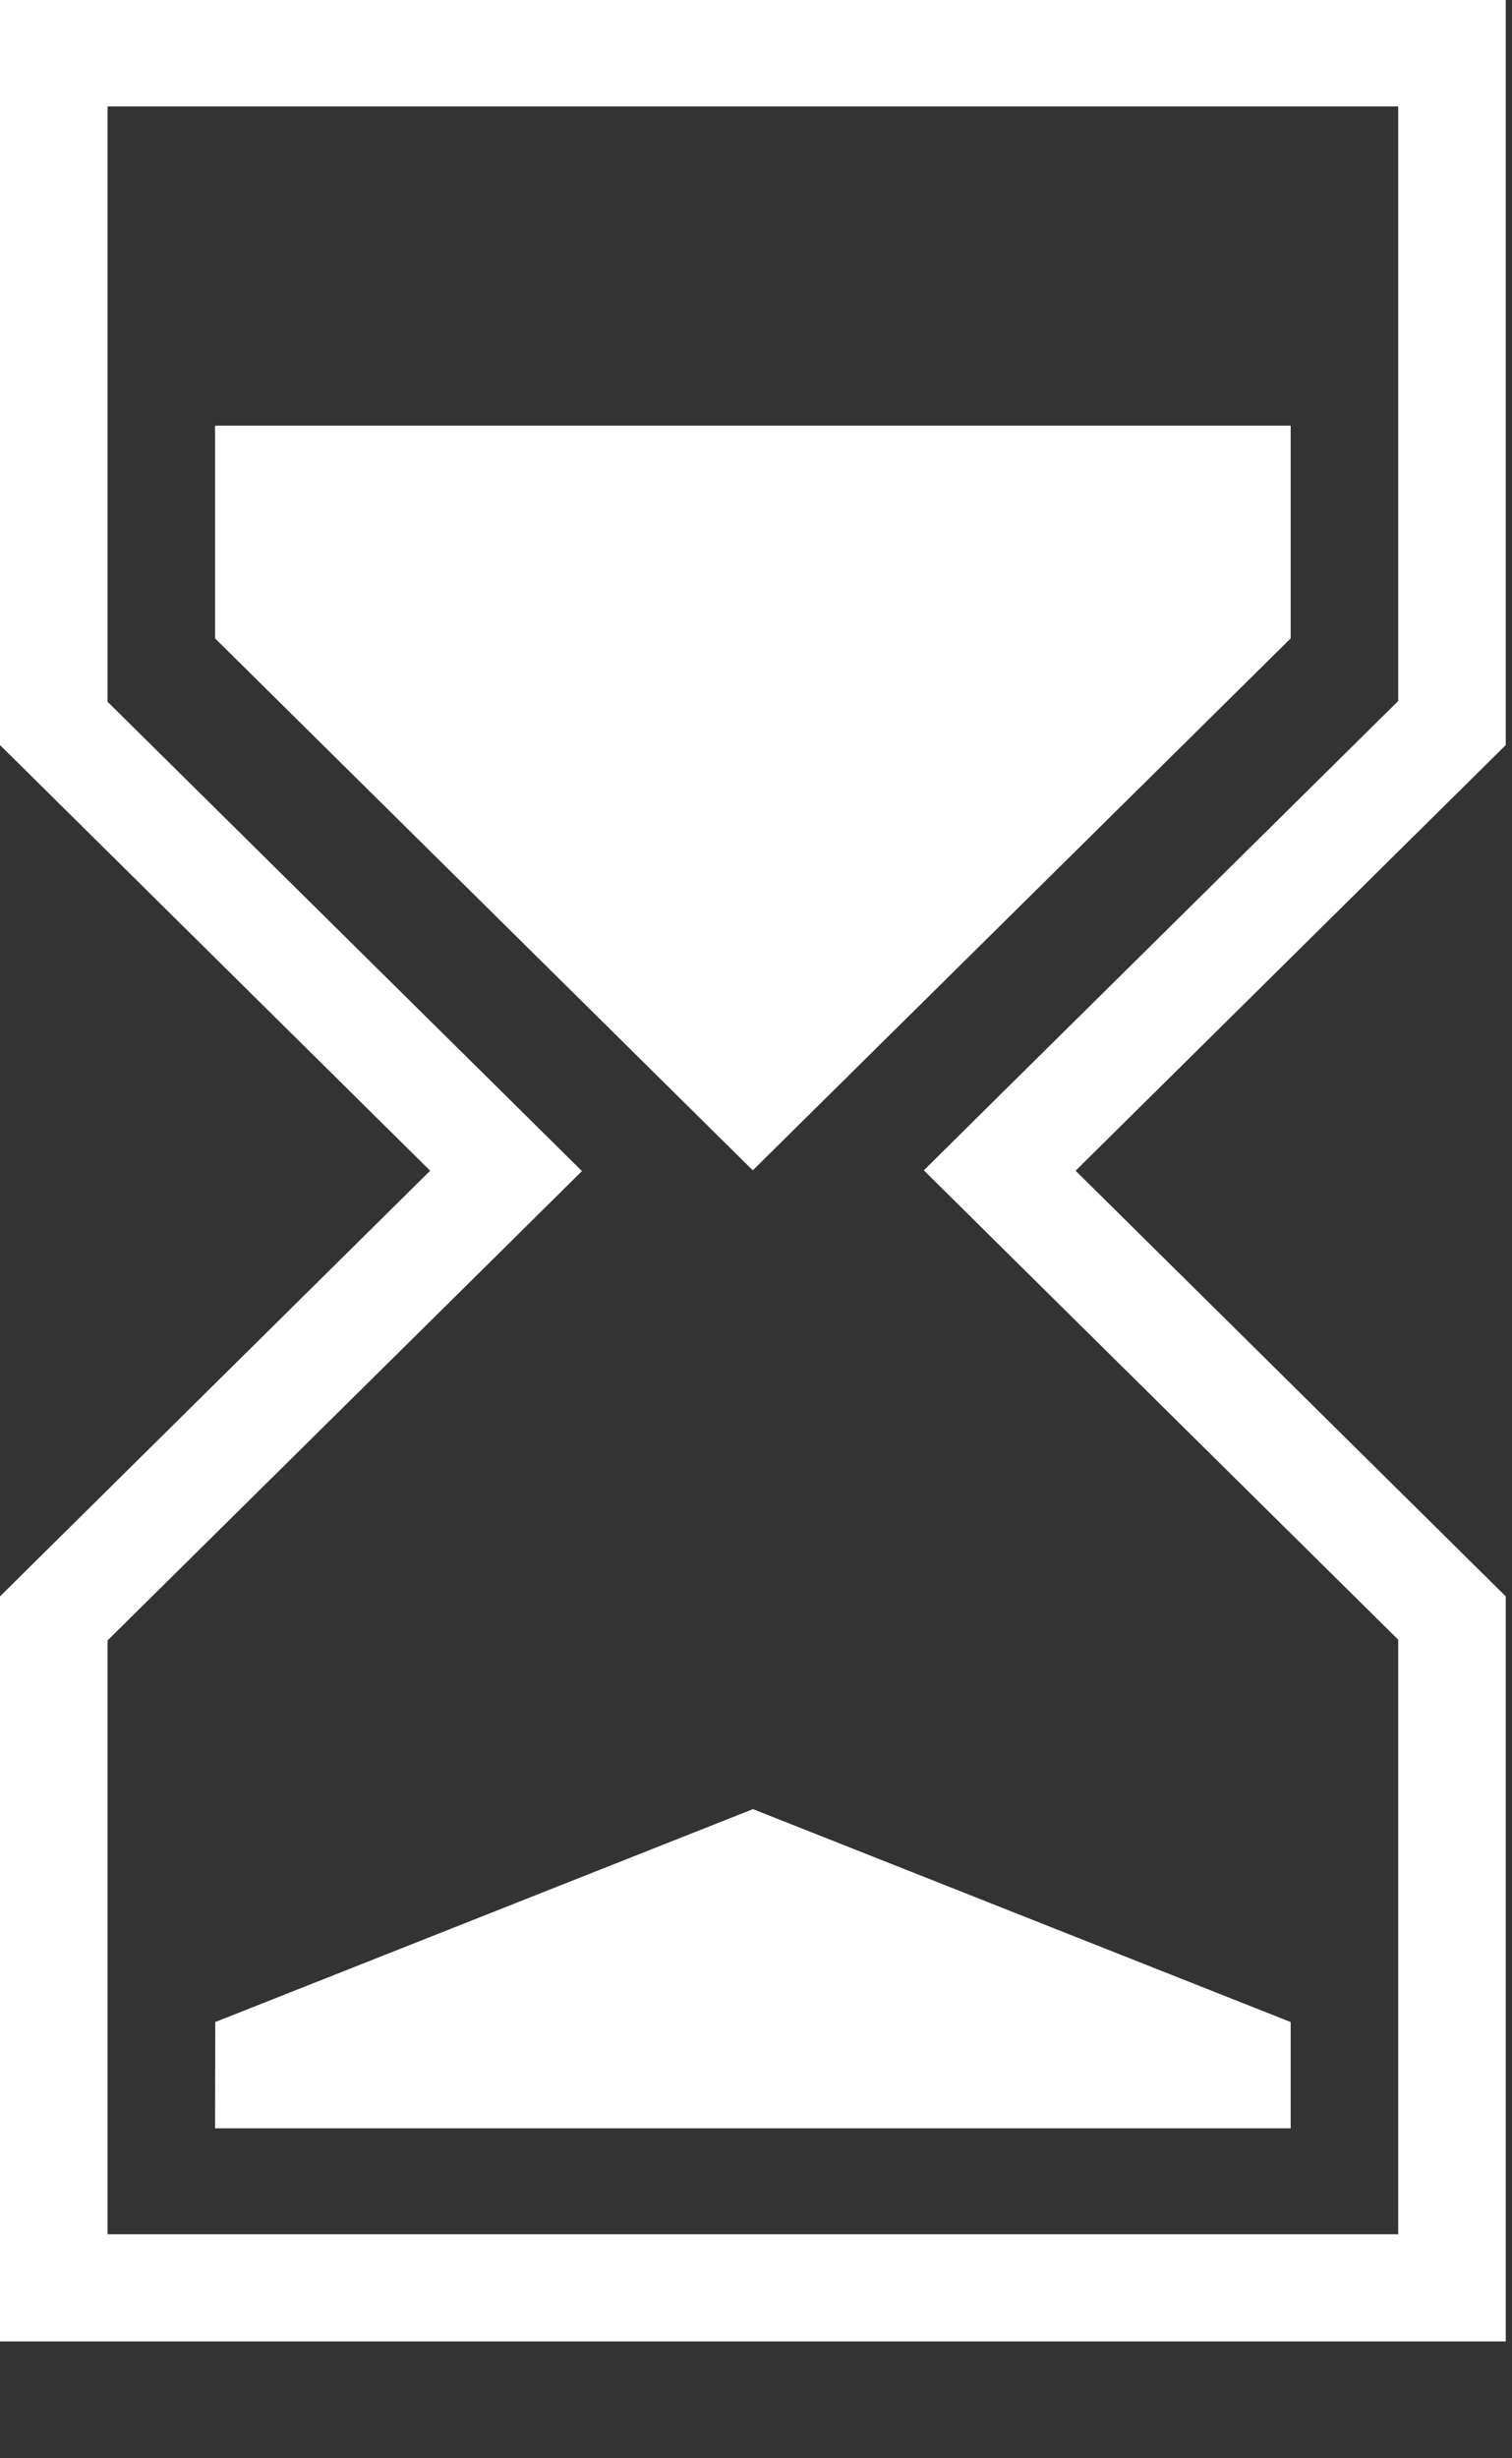
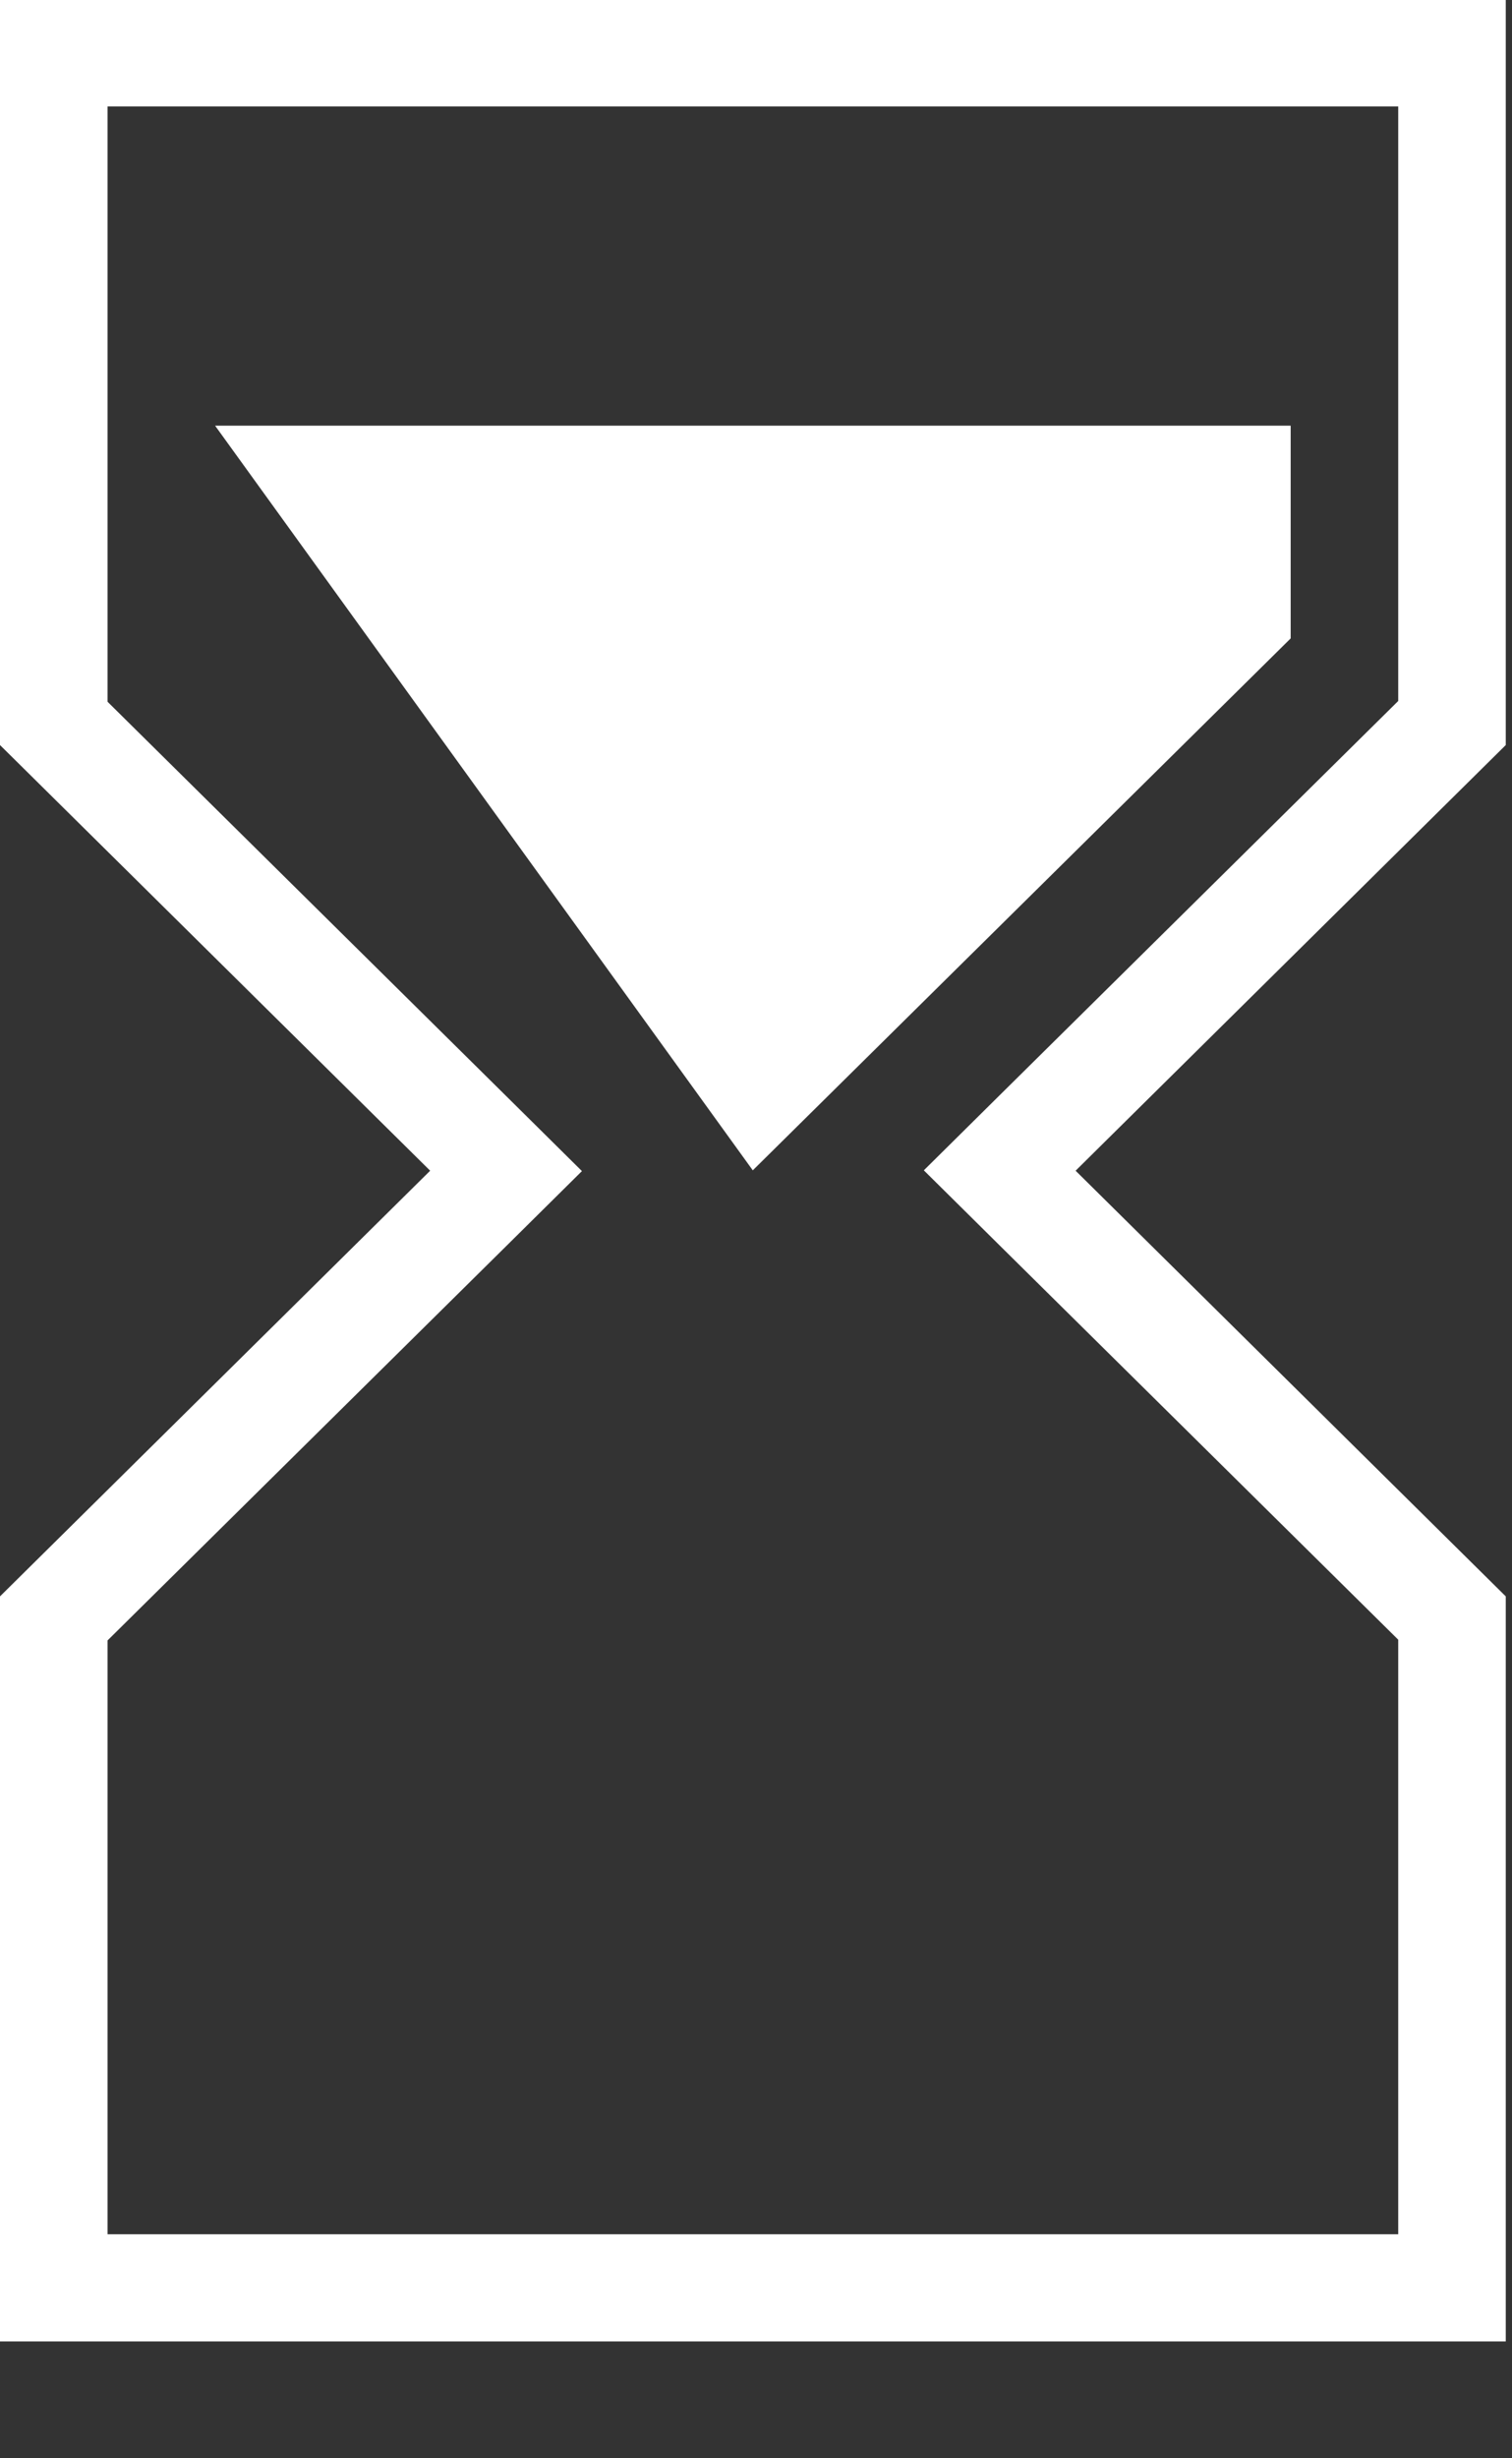
<svg xmlns="http://www.w3.org/2000/svg" width="8" height="13" viewBox="0 0 8 13" fill="none">
  <rect x="0" y="0" width="8" height="13" fill="#333333" stroke="none" />
  <path d="M7.967 0H0V3.94L2.276 6.191L0 8.442V12.382H7.967V8.442L5.691 6.191L7.967 3.94V0ZM7.398 3.707L5.288 5.793L4.888 6.189L5.288 6.585L7.398 8.671V11.815H0.569V8.675L2.679 6.589L3.079 6.193L2.679 5.797L0.569 3.711V0.563H7.398V3.707Z" fill="white" />
-   <path d="M6.829 3.376V2.251H1.138V3.376L3.983 6.189L6.829 3.376Z" fill="white" />
-   <path d="M1.138 11.255H6.829V10.693L3.984 9.567L1.139 10.693L1.138 11.255Z" fill="white" />
+   <path d="M6.829 3.376V2.251H1.138L3.983 6.189L6.829 3.376Z" fill="white" />
</svg>